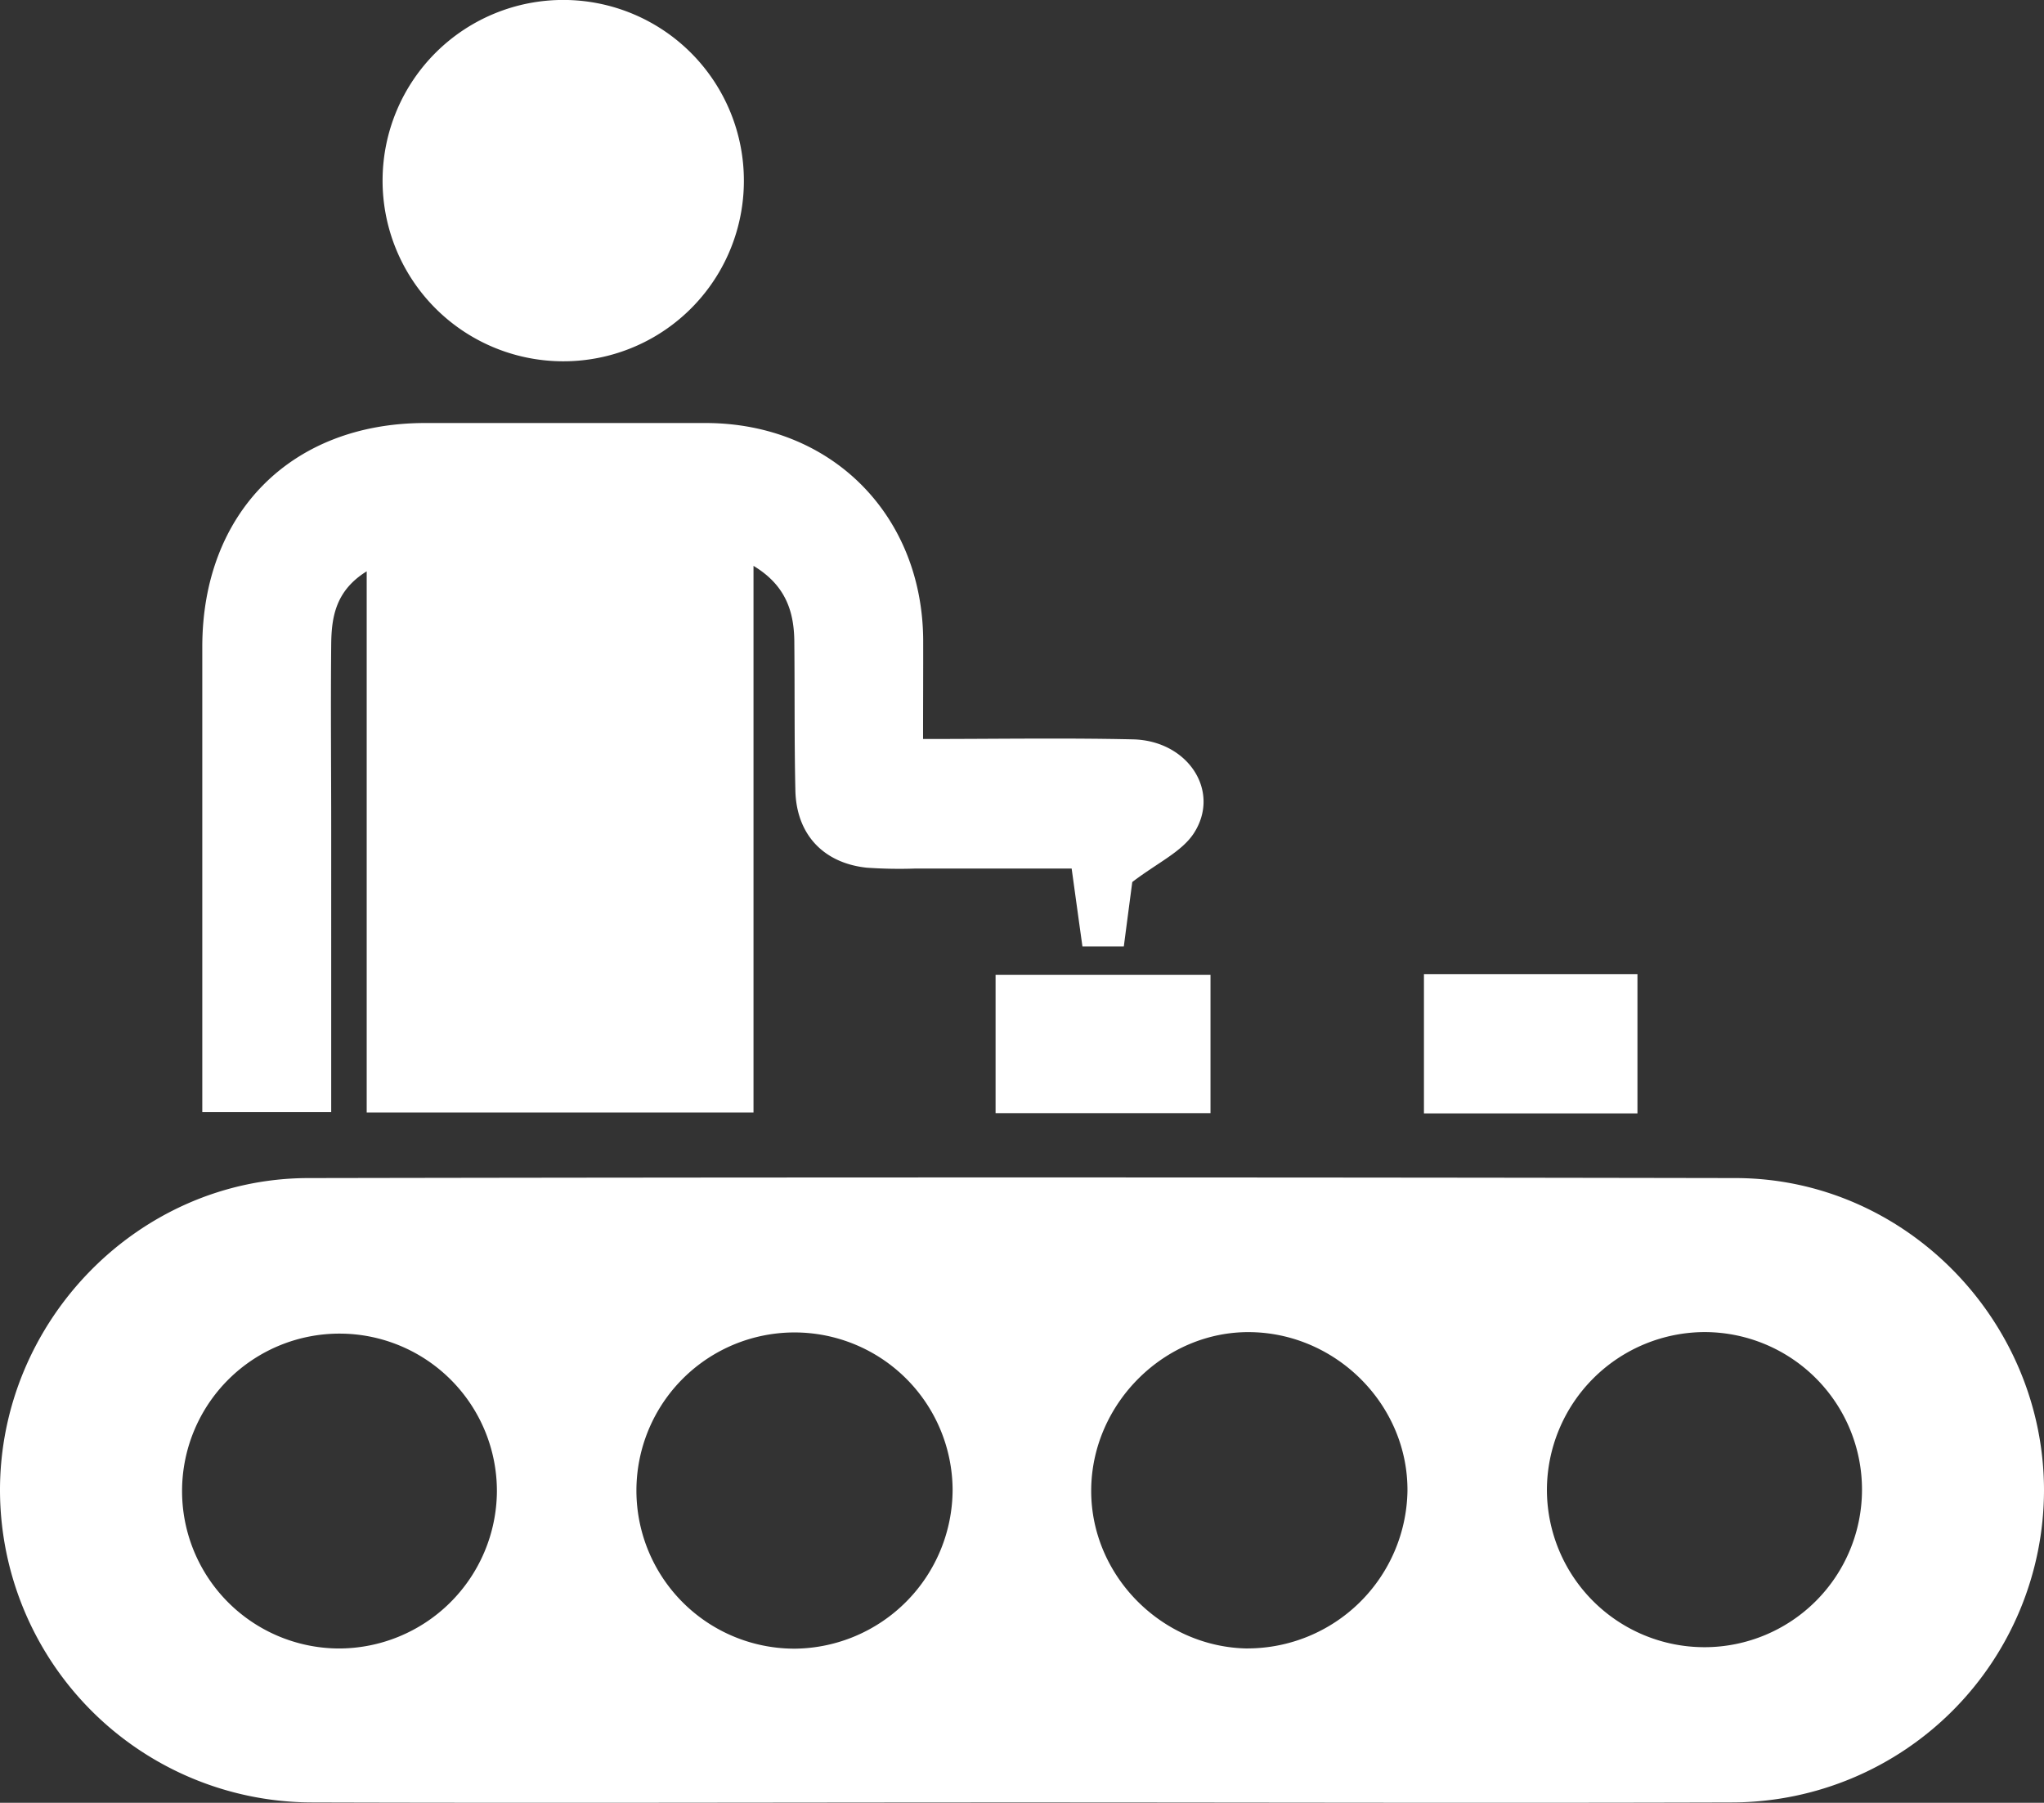
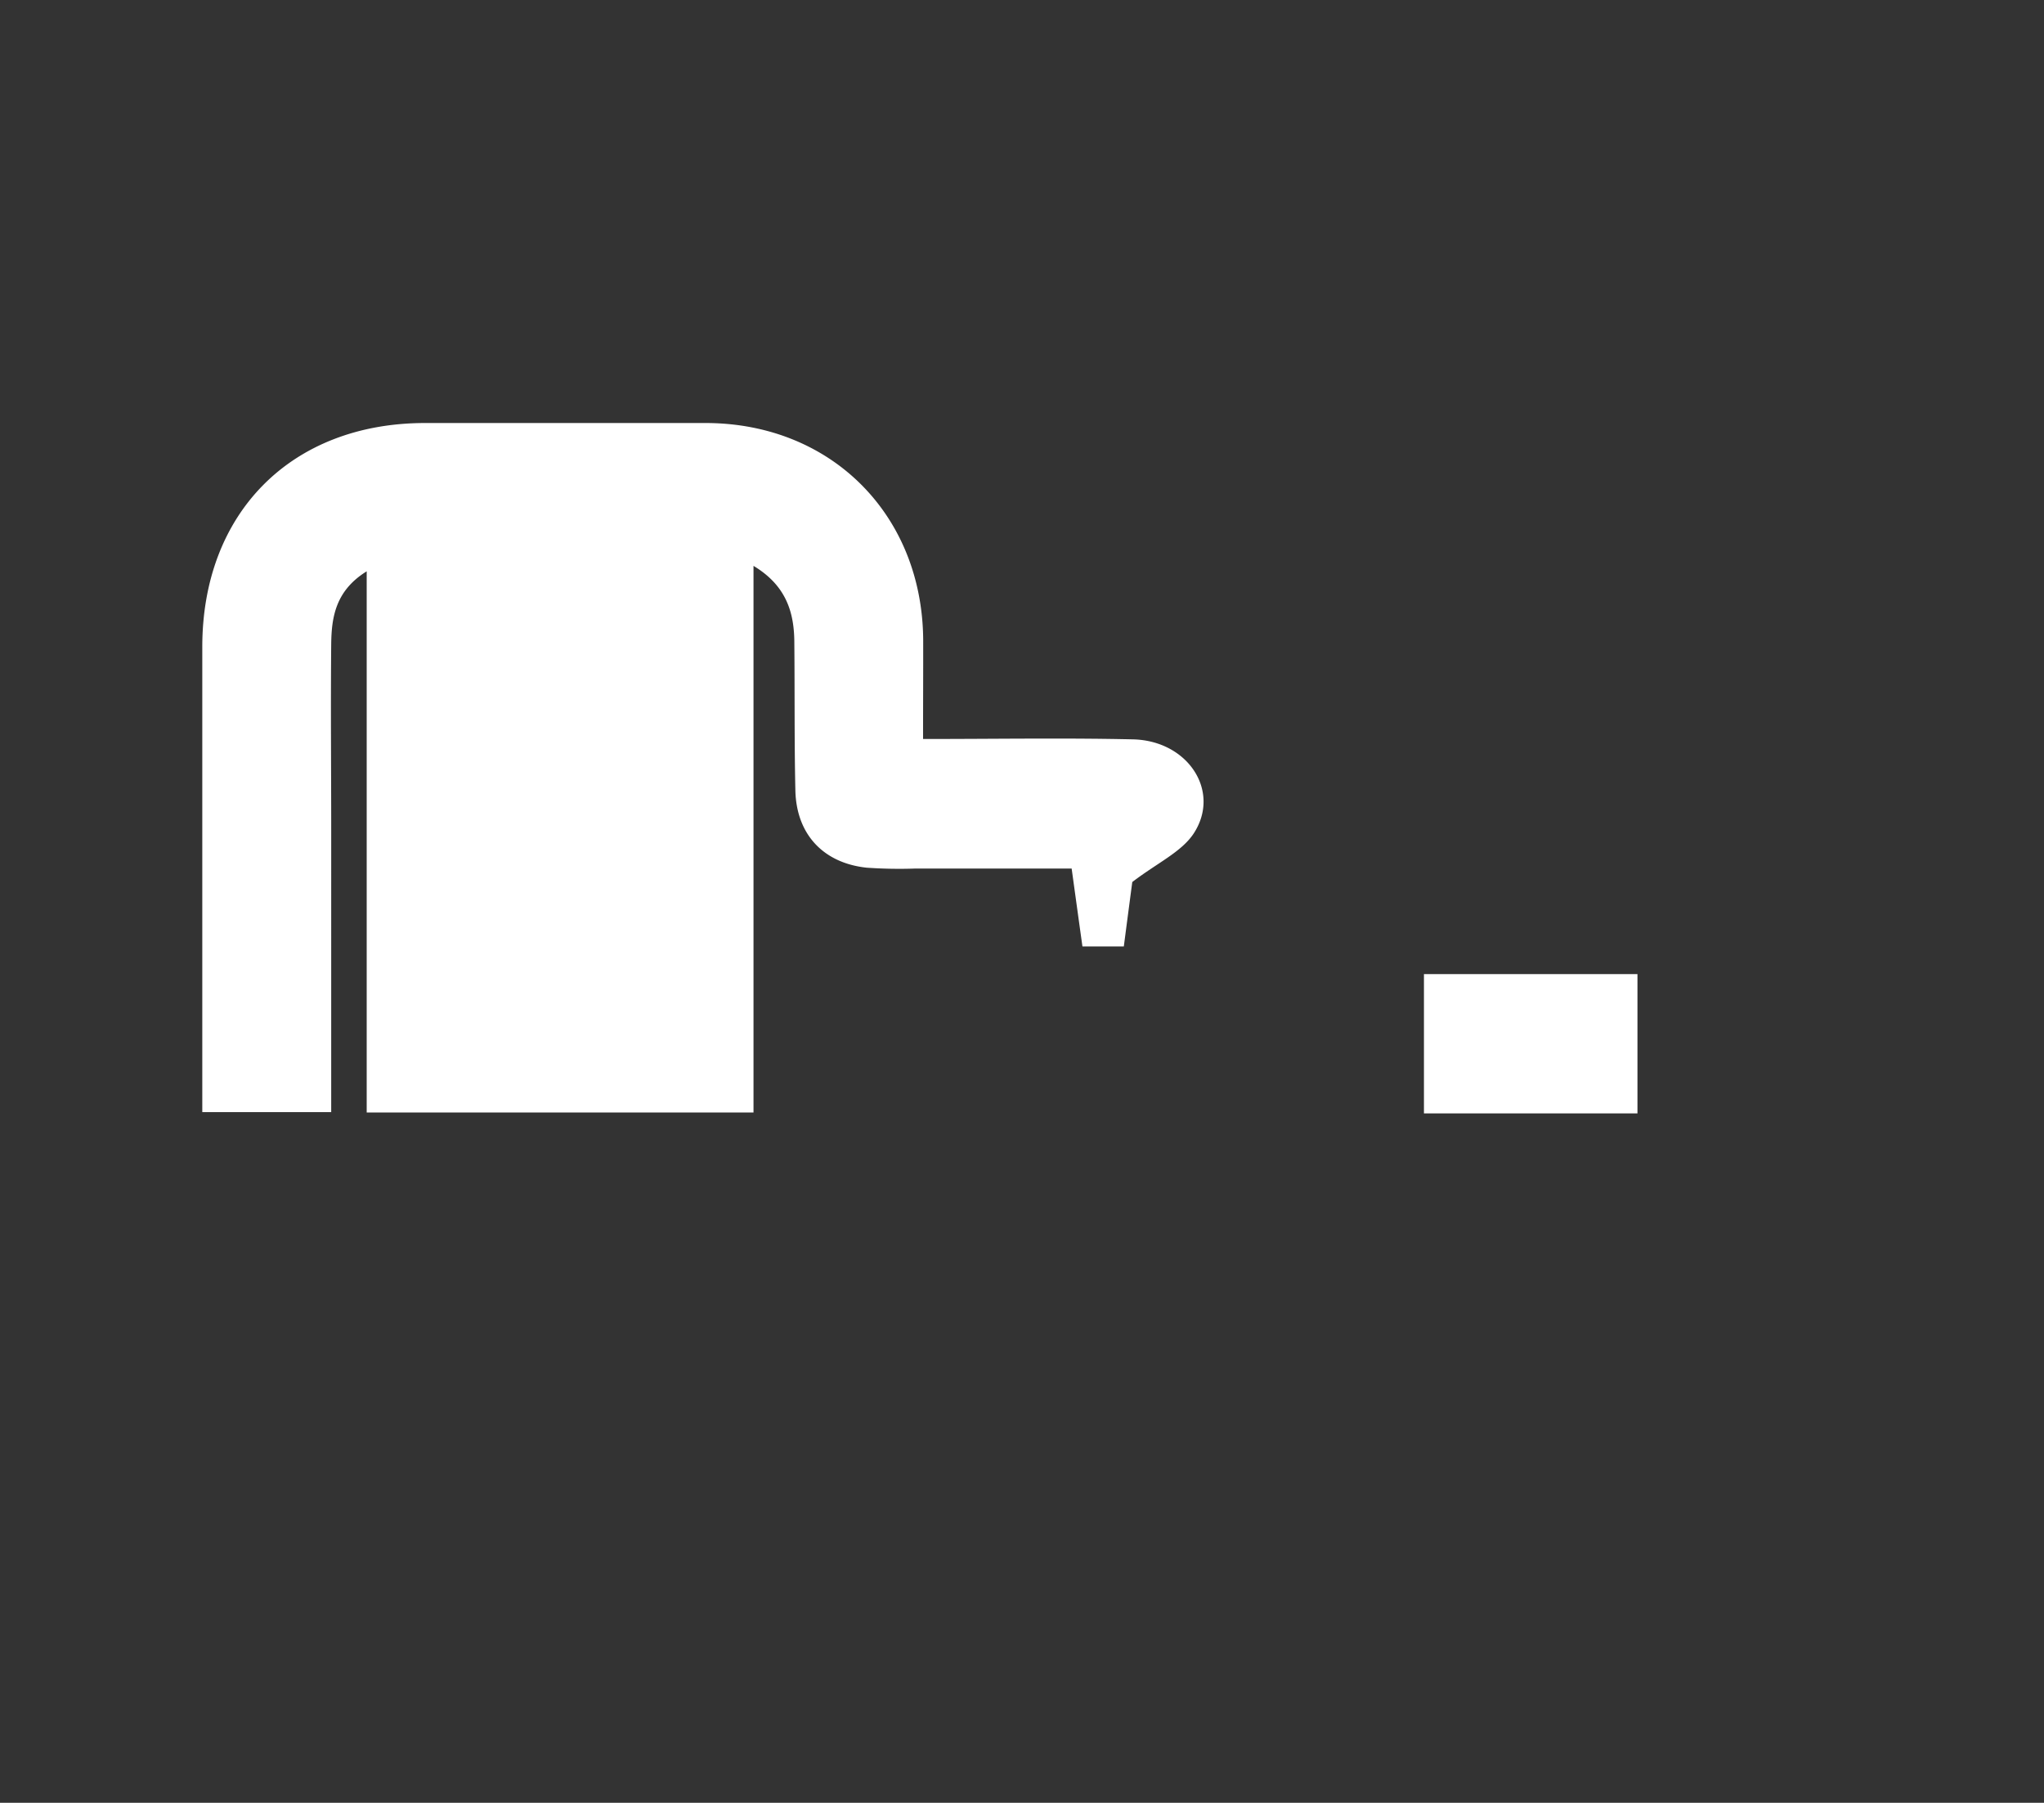
<svg xmlns="http://www.w3.org/2000/svg" viewBox="0 0 333.44 294.06">
  <rect x="0" y="0" width="333.44" height="294.06" fill="#333333" stroke="none" />
  <defs>
    <style>.cls-1{fill:#fff;}</style>
  </defs>
  <g id="Capa_2" data-name="Capa 2">
    <g id="Capa_1-2" data-name="Capa 1">
-       <path class="cls-1" d="M166.46,294c-38.65,0-77.3.12-115.94,0A51,51,0,0,1,0,243.21c-.08-27.7,22.57-51,50.27-51.05q116.45-.21,232.89,0c27.7.05,50.3,23.29,50.28,51A51,51,0,0,1,282.9,294C244.09,294.12,205.27,294,166.46,294Zm37.14-25.12a26.13,26.13,0,0,0,26-25.59c.15-14-11.47-25.79-25.59-26-13.92-.21-25.83,11.51-26,25.59S189.56,268.74,203.6,268.89ZM155.4,243a25.79,25.79,0,1,0-25.65,25.92A26,26,0,0,0,155.4,243Zm96.95,0a25.7,25.7,0,1,0,25.75-25.72A25.81,25.81,0,0,0,252.35,243Zm-171.29.34a25.68,25.68,0,1,0-25.89,25.55A25.8,25.8,0,0,0,81.06,243.34Z" />
      <path class="cls-1" d="M150.58,120.54c11.94,0,23.1-.19,34.25.06,9,.21,14.4,8.51,9.88,15.38-2,3-5.9,4.76-10,7.89-.3,2.27-.82,6.21-1.38,10.51h-6.75c-.55-3.93-1.11-8-1.76-12.71-8.57,0-17,0-25.46,0a76,76,0,0,1-8-.14c-7.09-.77-11.46-5.48-11.61-12.62-.18-8-.09-16-.17-24,0-5-1.31-9.39-6.66-12.61v89.16H59.82V93.19c-5.06,3.14-5.74,7.43-5.79,11.87-.1,10.16,0,20.32,0,30.49V181.4H33V176q0-35.24,0-70.48C33,83.65,47.52,69.05,69.24,69c15.33,0,30.66,0,46,0,20.41.08,35.23,15,35.36,35.38C150.61,109.54,150.58,114.67,150.58,120.54Z" />
-       <path class="cls-1" d="M91.63,58.93a29.47,29.47,0,1,1,29.72-29.34A29.43,29.43,0,0,1,91.63,58.93Z" />
      <path class="cls-1" d="M267.12,181.61H232.29V158.89h34.83Z" />
-       <path class="cls-1" d="M197.47,181.57H162.41V159h35.06Z" />
+       <path class="cls-1" d="M197.47,181.57H162.41h35.06Z" />
    </g>
  </g>
</svg>